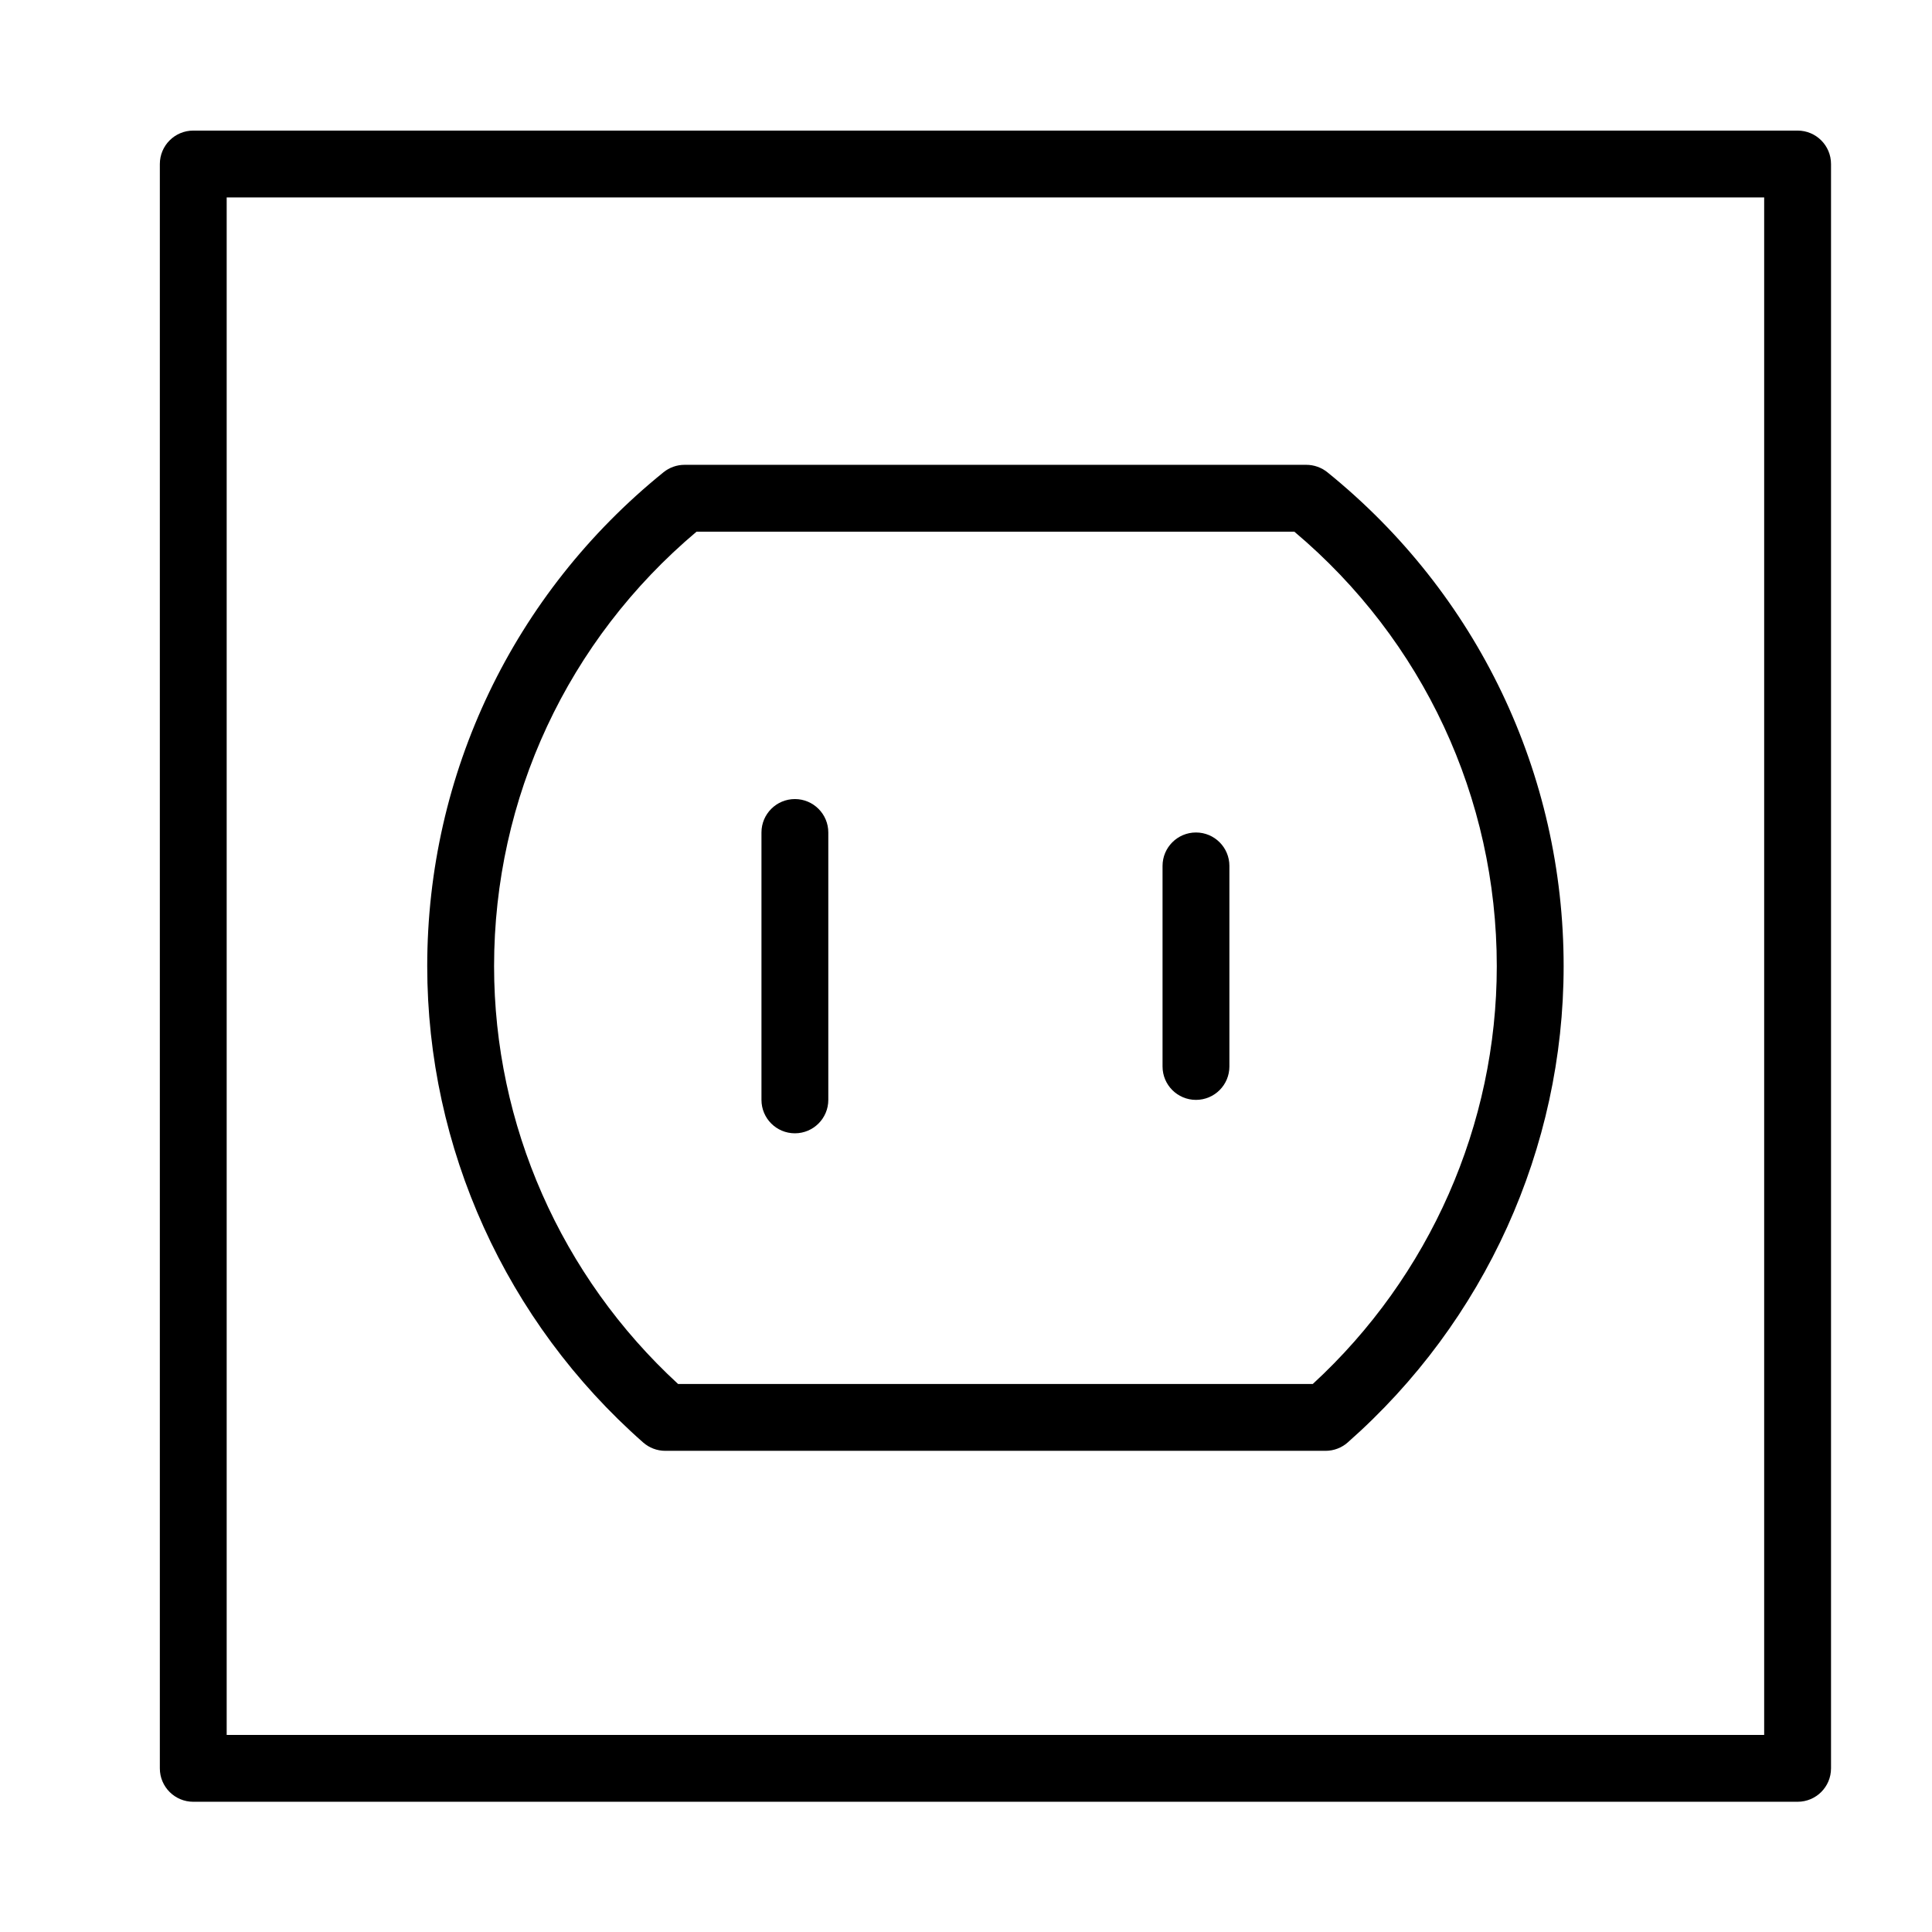
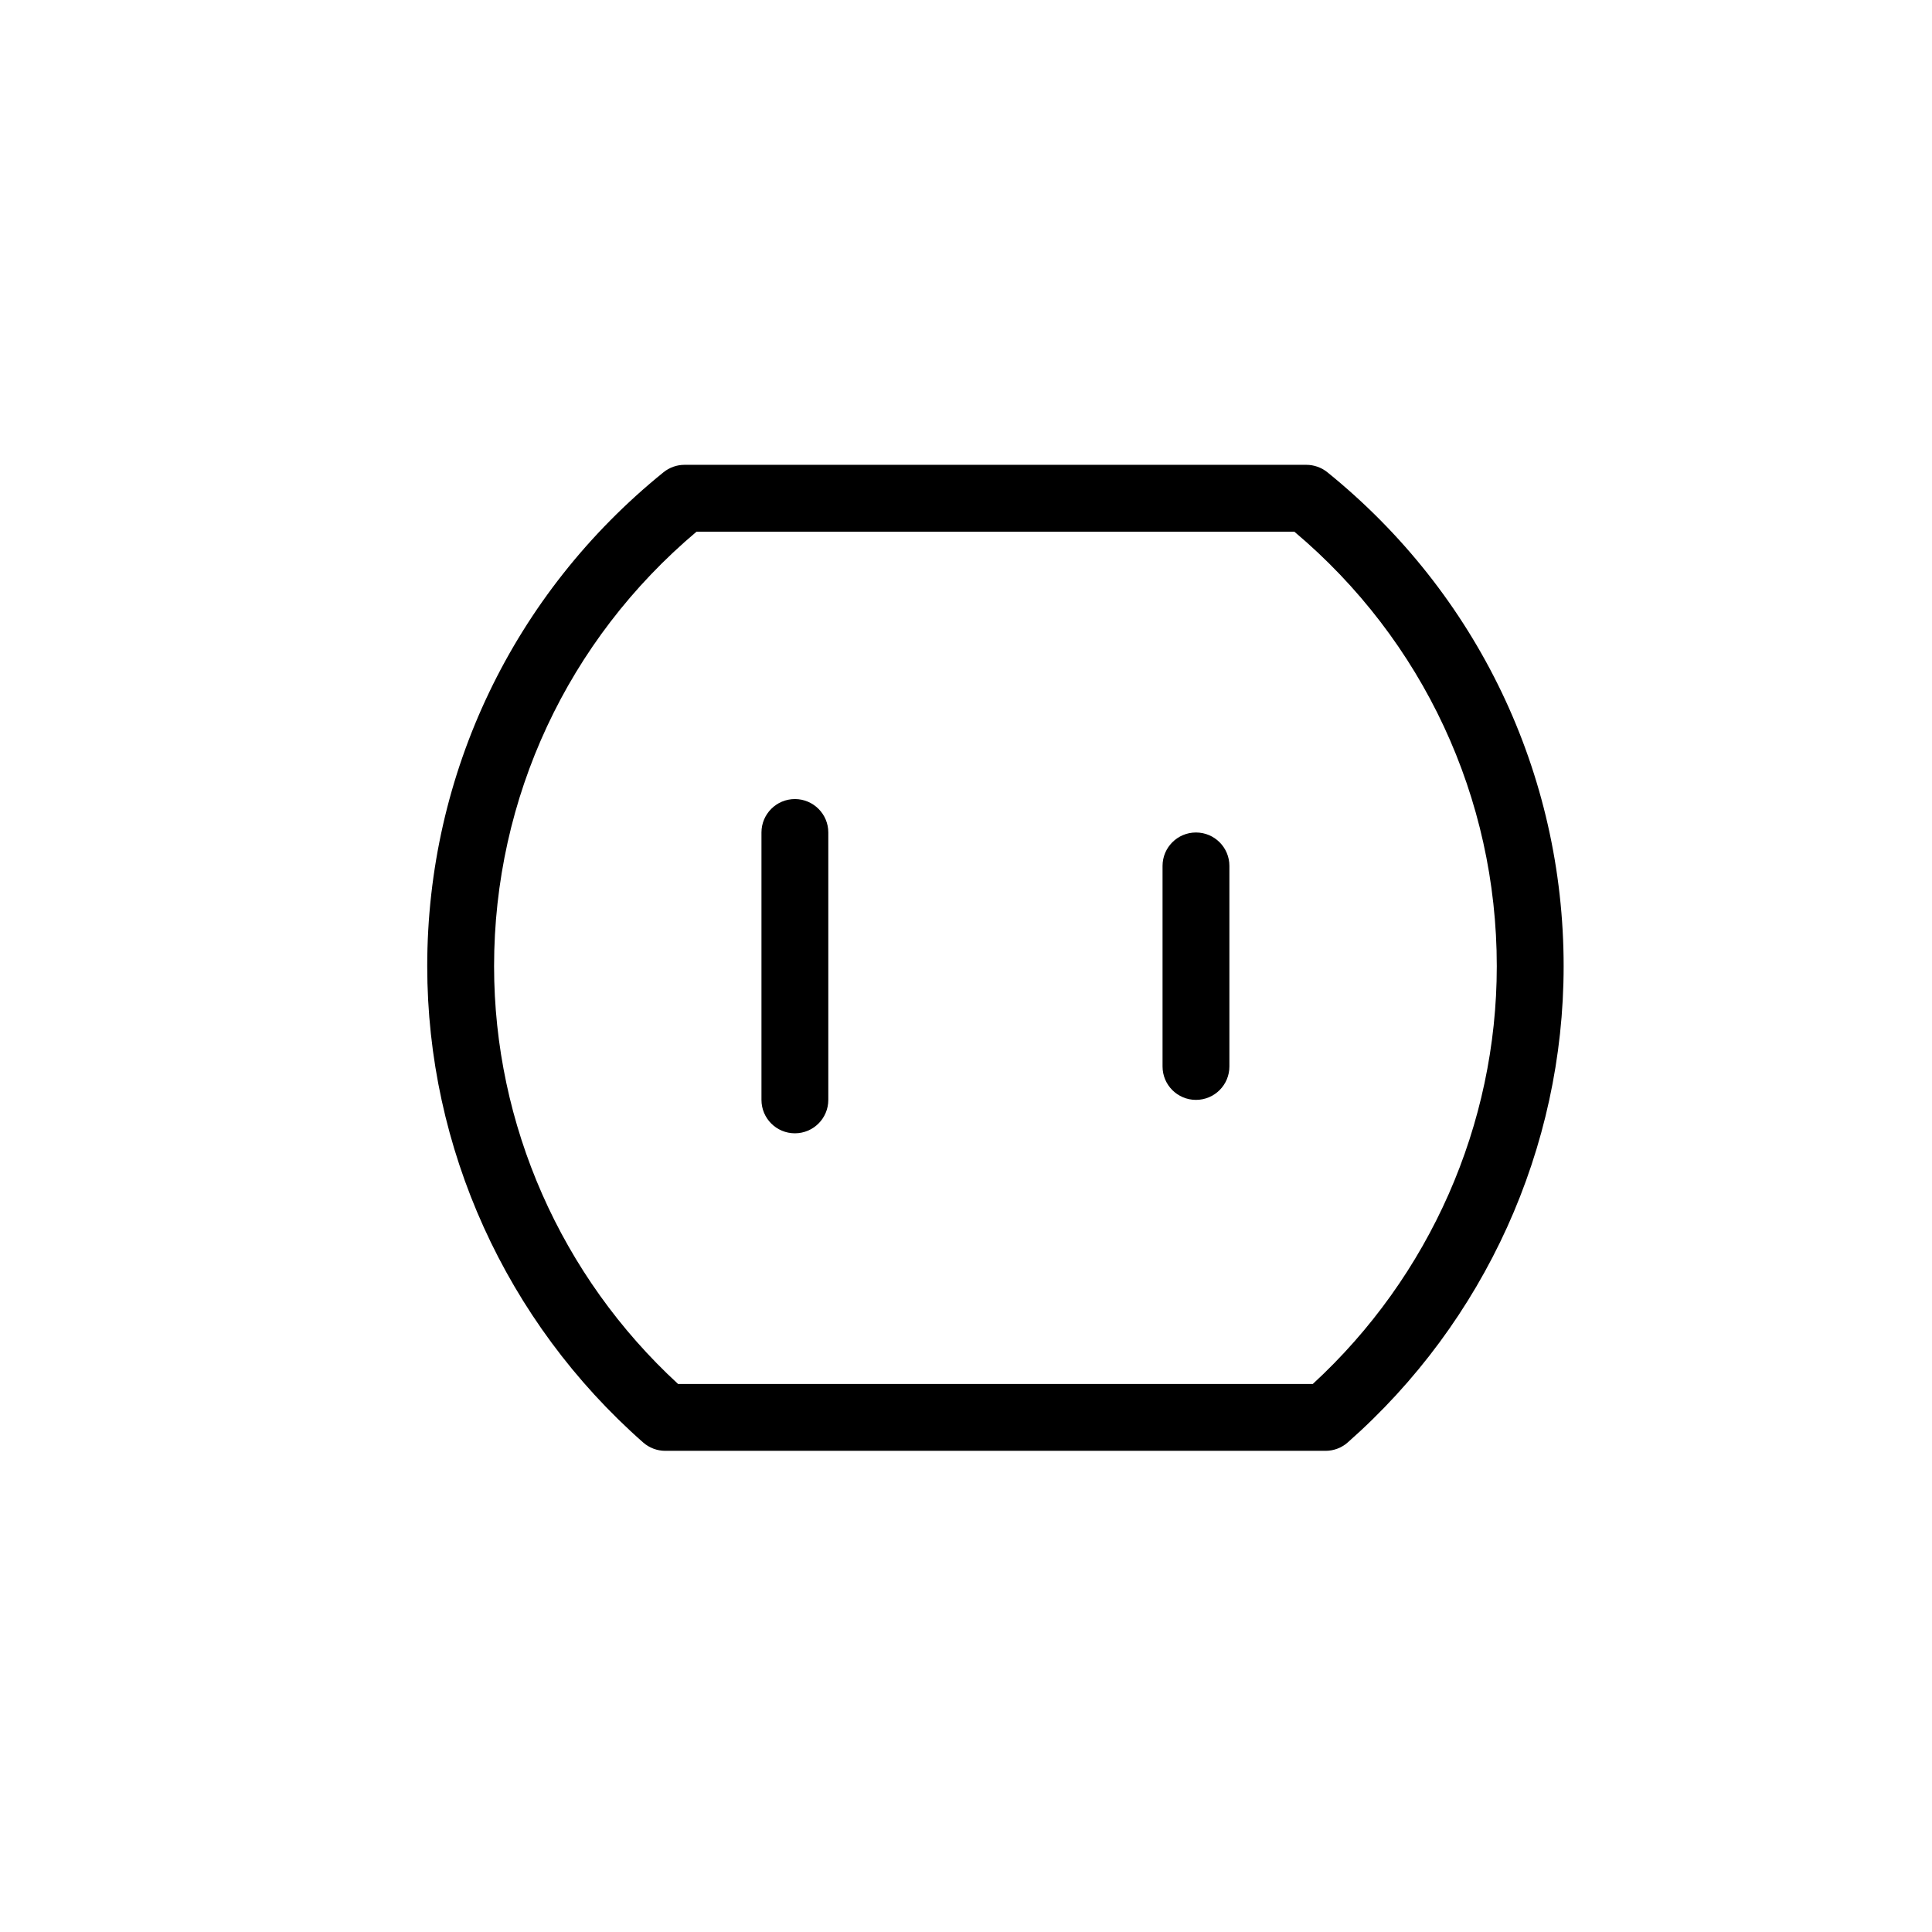
<svg xmlns="http://www.w3.org/2000/svg" width="800" viewBox="0 0 600 600" height="800" preserveAspectRatio="xMidYMid meet">
  <defs>
    <clipPath id="0e6f72d1f2">
-       <path d="M 49.641 40.555 L 568.641 40.555 L 568.641 559.555 L 49.641 559.555 Z M 49.641 40.555 " clip-rule="nonzero" />
-     </clipPath>
+       </clipPath>
  </defs>
  <rect x="-60" width="720" fill="#ffffff" y="-60" height="720" fill-opacity="1" />
  <rect x="-60" width="720" fill="#ffffff" y="-60" height="720" fill-opacity="1" />
  <g clip-path="url(#0e6f72d1f2)">
-     <path fill="#000000" d="M 558.262 40.555 L 60.02 40.555 C 54.289 40.555 49.641 45.207 49.641 50.938 L 49.641 549.176 C 49.641 554.918 54.289 559.555 60.02 559.555 L 558.262 559.555 C 564 559.555 568.641 554.918 568.641 549.176 L 568.641 50.938 C 568.641 45.207 564 40.555 558.262 40.555 Z M 547.879 538.797 L 70.398 538.797 L 70.398 61.316 L 547.879 61.316 Z M 547.879 538.797 " fill-opacity="1" fill-rule="nonzero" />
-   </g>
+     </g>
  <path fill="#000000" d="M 199.734 447.973 C 201.633 449.645 204.074 450.566 206.598 450.566 L 411.672 450.566 C 414.195 450.566 416.645 449.645 418.535 447.973 C 461.164 410.438 485.602 356.523 485.602 300.055 C 485.602 240.27 458.852 184.359 412.223 146.66 C 410.367 145.176 408.062 144.355 405.695 144.355 L 212.586 144.355 C 210.207 144.355 207.902 145.176 206.066 146.66 C 159.43 184.359 132.68 240.27 132.68 300.055 C 132.68 356.523 157.125 410.449 199.734 447.973 Z M 216.32 165.117 L 401.969 165.117 C 441.973 198.801 464.84 247.773 464.84 300.055 C 464.84 349.277 444.059 396.34 407.699 429.805 L 210.582 429.805 C 174.219 396.34 153.441 349.277 153.441 300.055 C 153.441 247.773 176.316 198.801 216.32 165.117 Z M 216.32 165.117 " fill-opacity="1" fill-rule="nonzero" />
  <path fill="#000000" d="M 246.859 351.957 C 252.59 351.957 257.238 347.316 257.238 341.578 L 257.238 258.535 C 257.238 252.809 252.59 248.156 246.859 248.156 C 241.129 248.156 236.48 252.809 236.48 258.535 L 236.48 341.578 C 236.48 347.316 241.121 351.957 246.859 351.957 Z M 246.859 351.957 " fill-opacity="1" fill-rule="nonzero" />
  <path fill="#000000" d="M 371.418 341.578 C 377.16 341.578 381.801 336.938 381.801 331.195 L 381.801 268.918 C 381.801 263.188 377.16 258.535 371.418 258.535 C 365.68 258.535 361.039 263.188 361.039 268.918 L 361.039 331.195 C 361.039 336.938 365.68 341.578 371.418 341.578 Z M 371.418 341.578 " fill-opacity="1" fill-rule="nonzero" />
</svg>